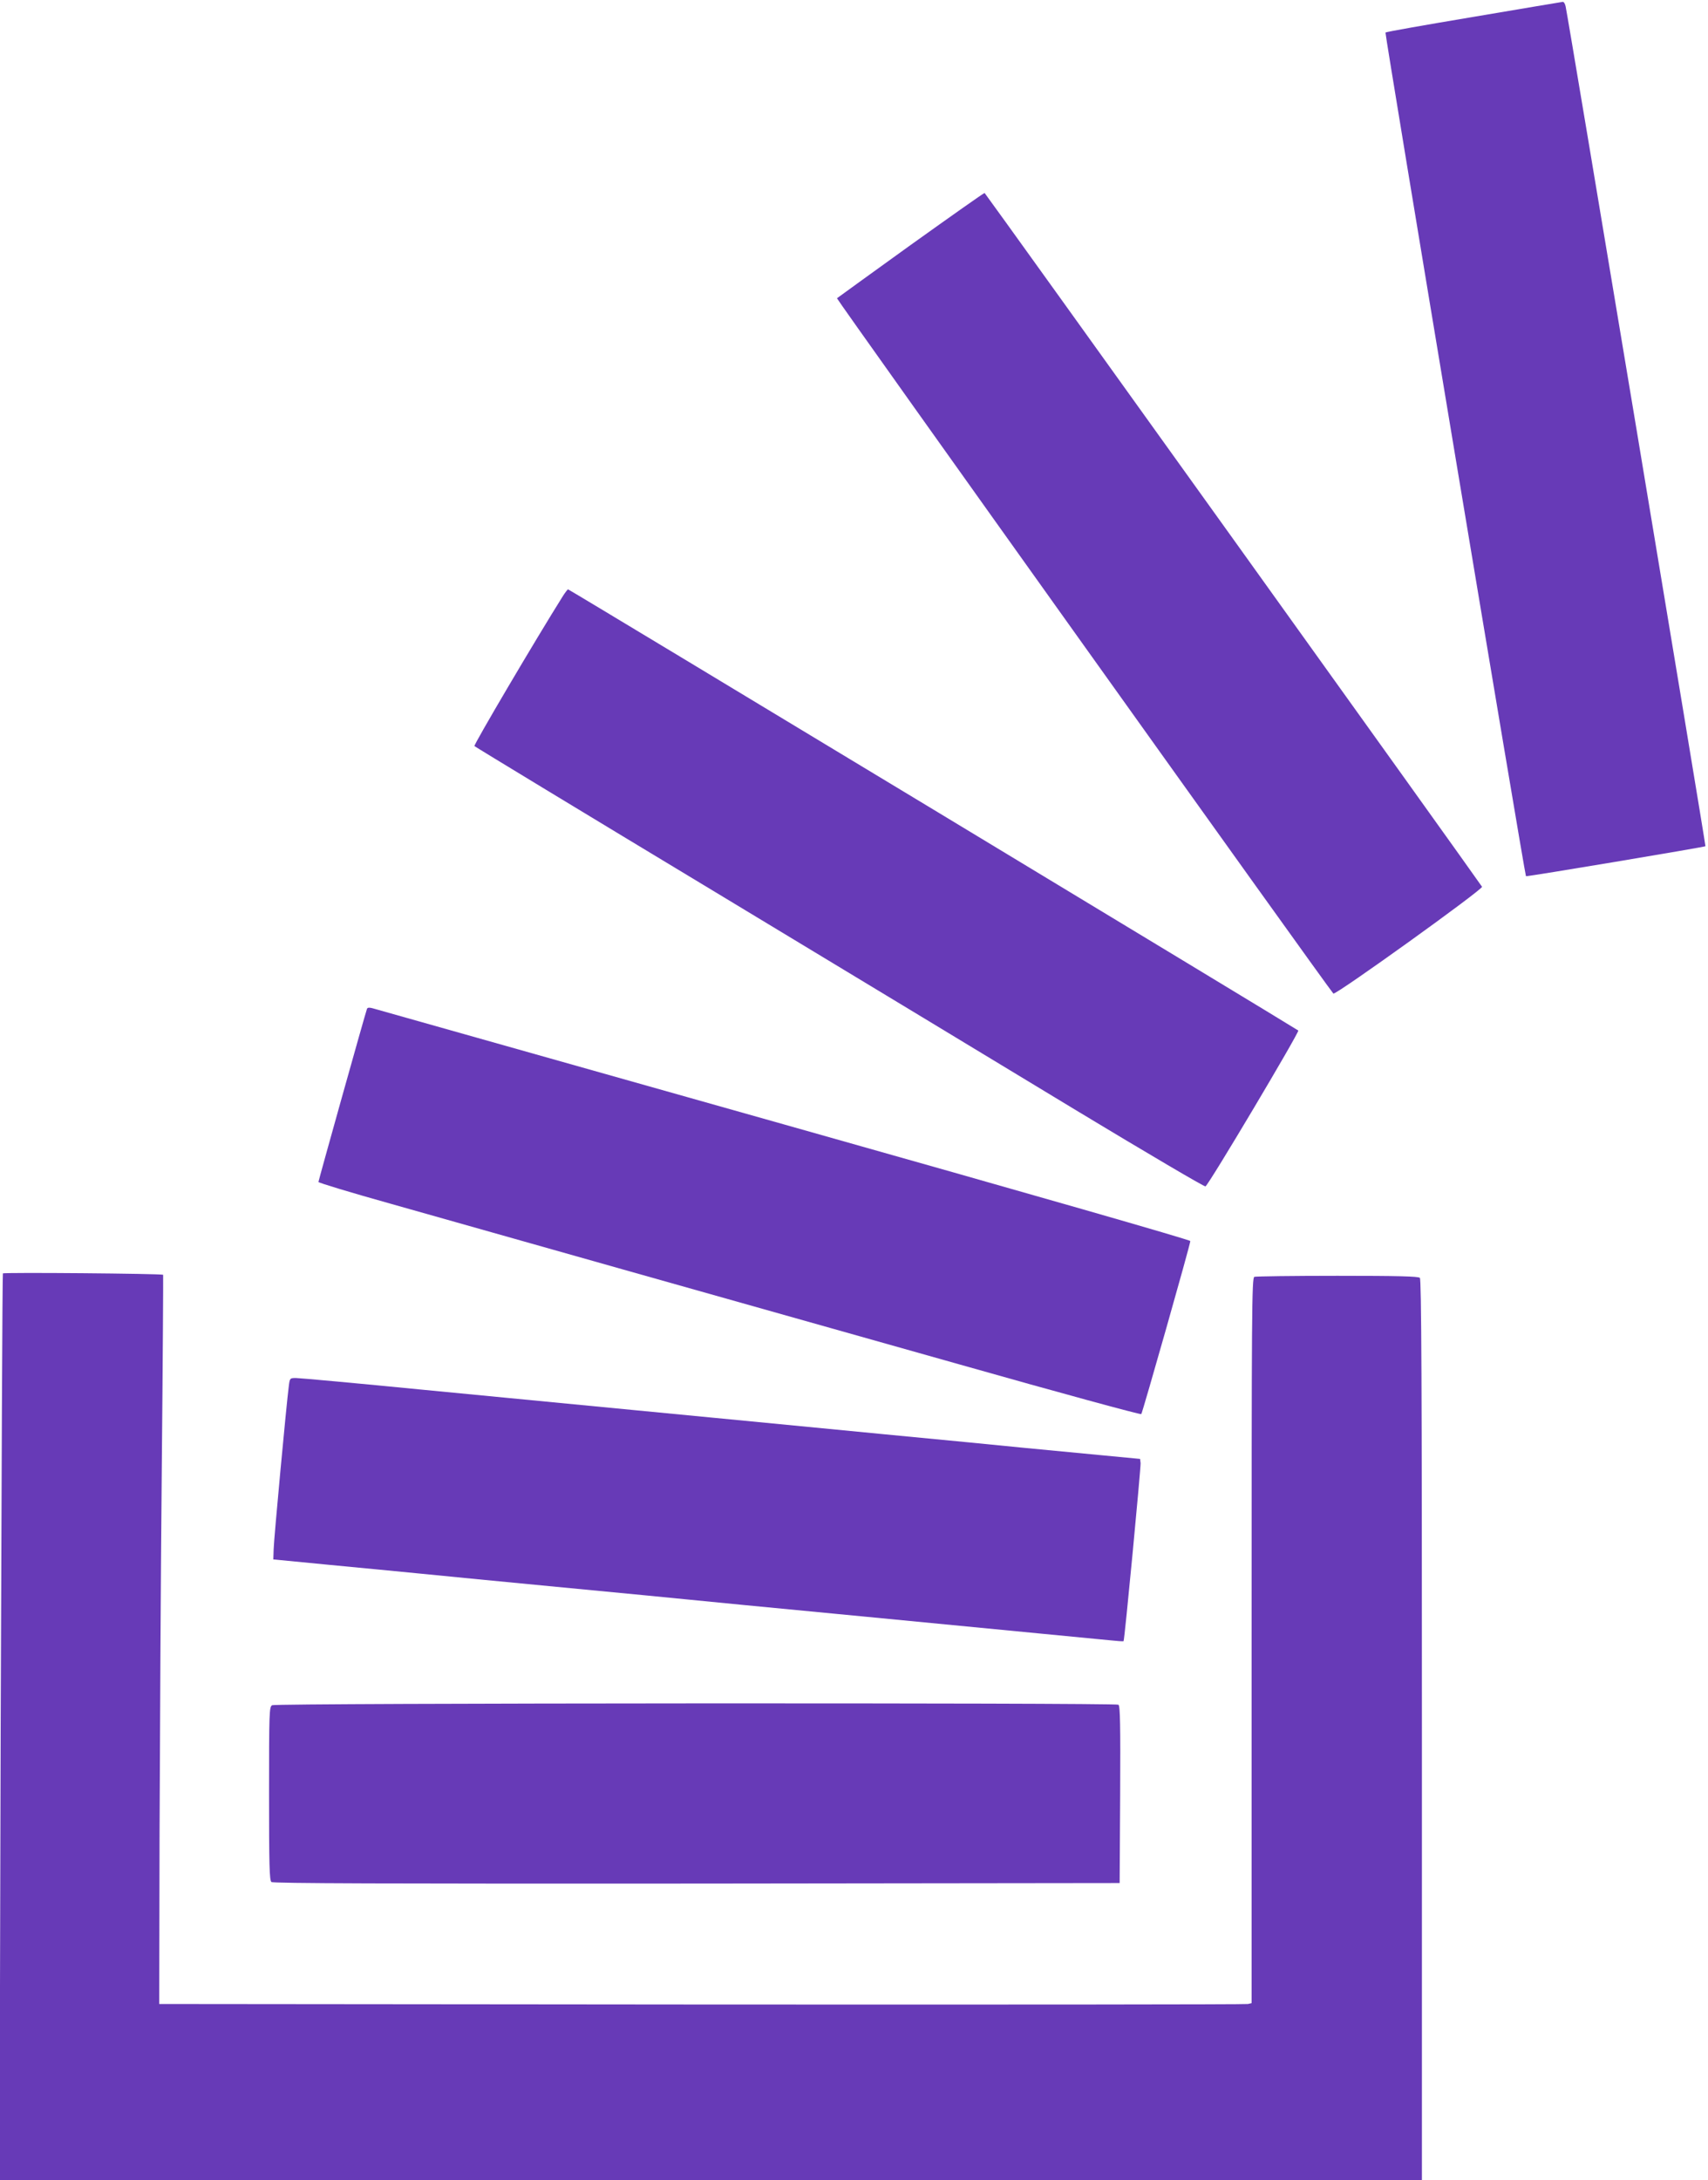
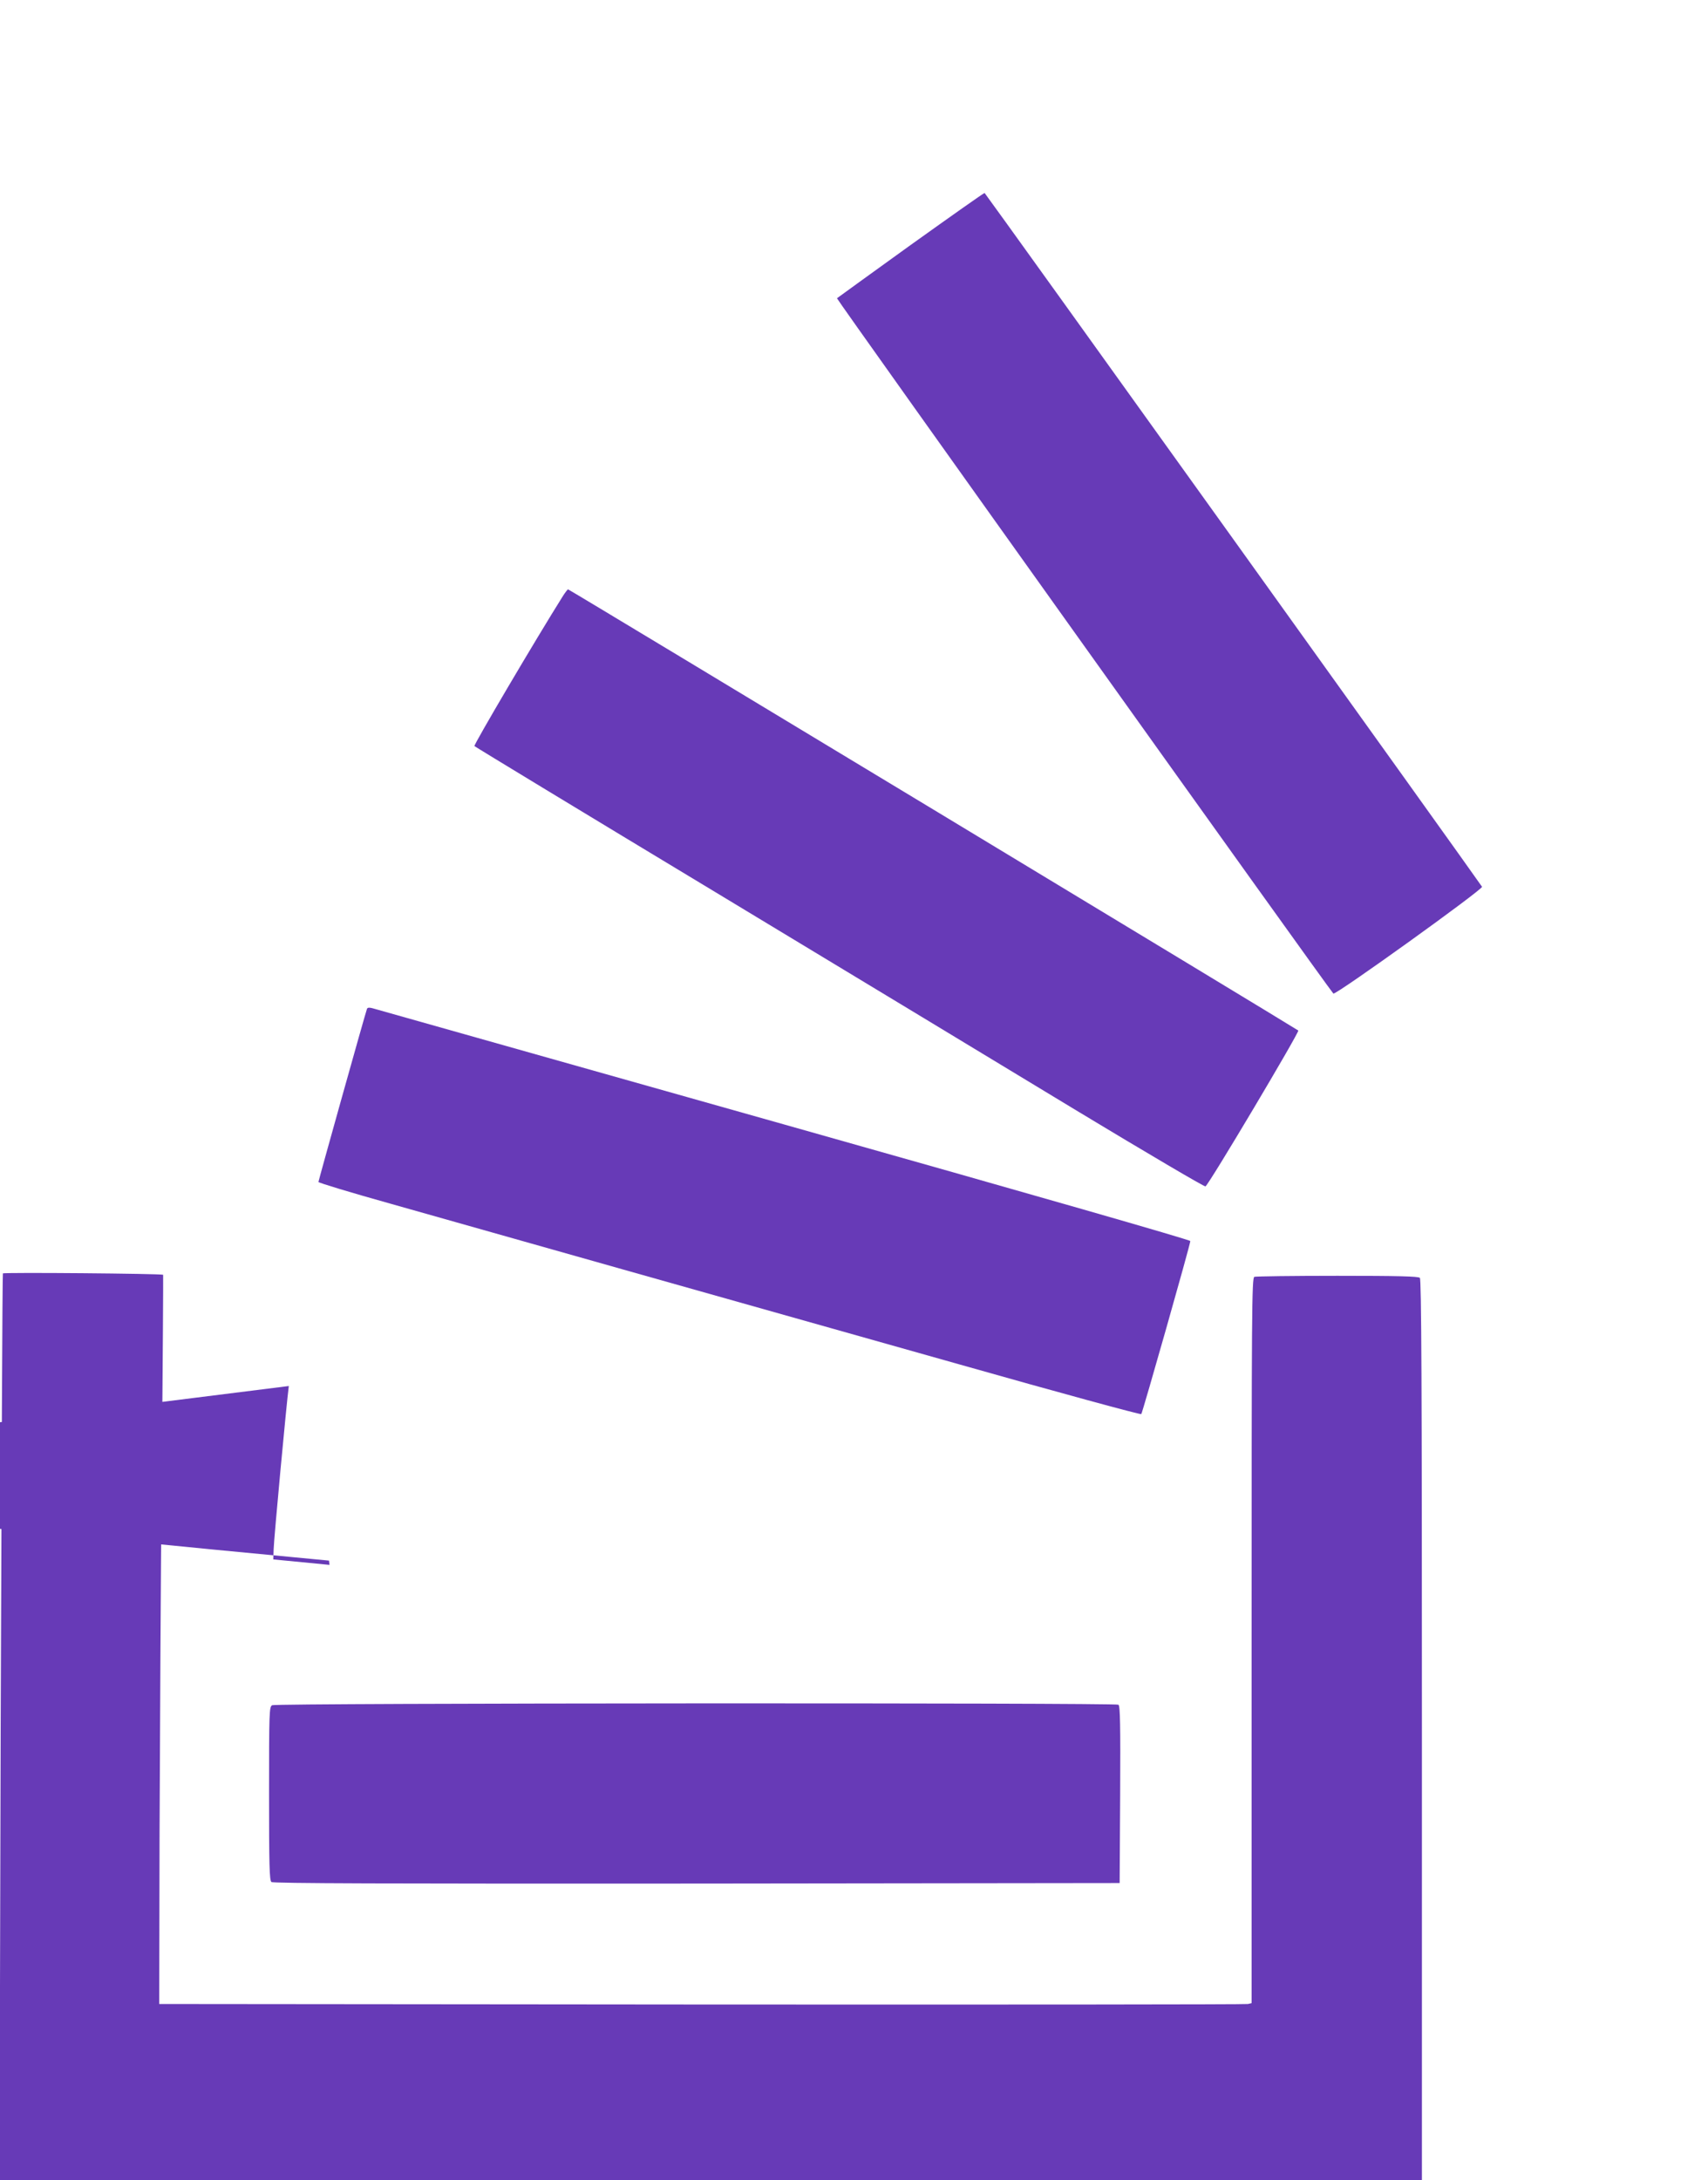
<svg xmlns="http://www.w3.org/2000/svg" version="1.0" width="1003pt" height="1280pt" viewBox="0 0 1003 1280" preserveAspectRatio="xMidYMid meet">
  <g transform="translate(0,1280) scale(0.1,-0.1)" fill="#673ab7" stroke="none">
-     <path d="M8653 12701 c-281 -47 -514 -88 -517 -92 -5 -5 818 -4946 825 -4953 4 -4 1049 171 1054 176 3 3 -807 4870 -821 4930 -3 16 -11 28 -17 27 -7 -1 -242 -40 -524 -88z" />
    <path d="M5348 11362 c-235 -169 -429 -310 -433 -313 -4 -5 2883 -4048 2915 -4082 11 -12 881 613 873 627 -27 43 -2916 4071 -2921 4073 -4 1 -199 -137 -434 -305z" />
    <path d="M3307 9303 c-161 -256 -527 -877 -521 -883 5 -5 641 -391 1414 -857 773 -467 1735 -1048 2137 -1292 403 -243 737 -440 742 -436 21 12 553 907 545 915 -12 11 -4281 2590 -4288 2590 -3 0 -16 -17 -29 -37z" />
    <path d="M2155 6877 c-11 -30 -285 -1009 -285 -1016 0 -5 192 -63 428 -129 575 -163 2033 -575 3332 -941 585 -166 1067 -297 1072 -293 7 8 288 996 288 1016 0 7 -906 267 -2387 685 -1314 371 -2401 678 -2416 682 -19 5 -29 4 -32 -4z" />
    <path d="M17 5324 c-3 -5 -8 -1205 -13 -2667 l-7 -2657 4177 0 4176 0 0 2643 c0 2042 -3 2646 -12 2655 -9 9 -130 12 -484 12 -260 0 -479 -3 -488 -6 -15 -6 -16 -203 -16 -2135 l0 -2129 -22 -5 c-13 -3 -1456 -4 -3208 -3 l-3185 3 2 1000 c2 550 7 1513 13 2139 6 627 9 1140 8 1142 -9 7 -936 15 -941 8z" />
-     <path d="M1696 4663 c-14 -106 -88 -902 -89 -958 l-2 -60 330 -32 c182 -17 425 -41 540 -52 116 -12 491 -48 835 -81 344 -33 670 -64 725 -70 55 -6 521 -51 1035 -100 1091 -105 1324 -128 1440 -139 47 -5 86 -8 88 -6 6 5 102 1020 100 1045 l-3 25 -230 22 c-126 12 -324 31 -440 42 -115 12 -491 48 -835 81 -344 33 -692 67 -775 75 -82 8 -386 37 -675 65 -289 28 -849 82 -1245 120 -396 39 -737 70 -757 70 -36 0 -36 -1 -42 -47z" />
+     <path d="M1696 4663 c-14 -106 -88 -902 -89 -958 l-2 -60 330 -32 l-3 25 -230 22 c-126 12 -324 31 -440 42 -115 12 -491 48 -835 81 -344 33 -692 67 -775 75 -82 8 -386 37 -675 65 -289 28 -849 82 -1245 120 -396 39 -737 70 -757 70 -36 0 -36 -1 -42 -47z" />
    <path d="M1598 2789 c-17 -9 -18 -45 -18 -518 0 -416 2 -511 14 -520 10 -8 669 -10 2497 -9 l2484 3 3 519 c2 409 0 521 -10 528 -20 12 -4949 10 -4970 -3z" />
  </g>
</svg>